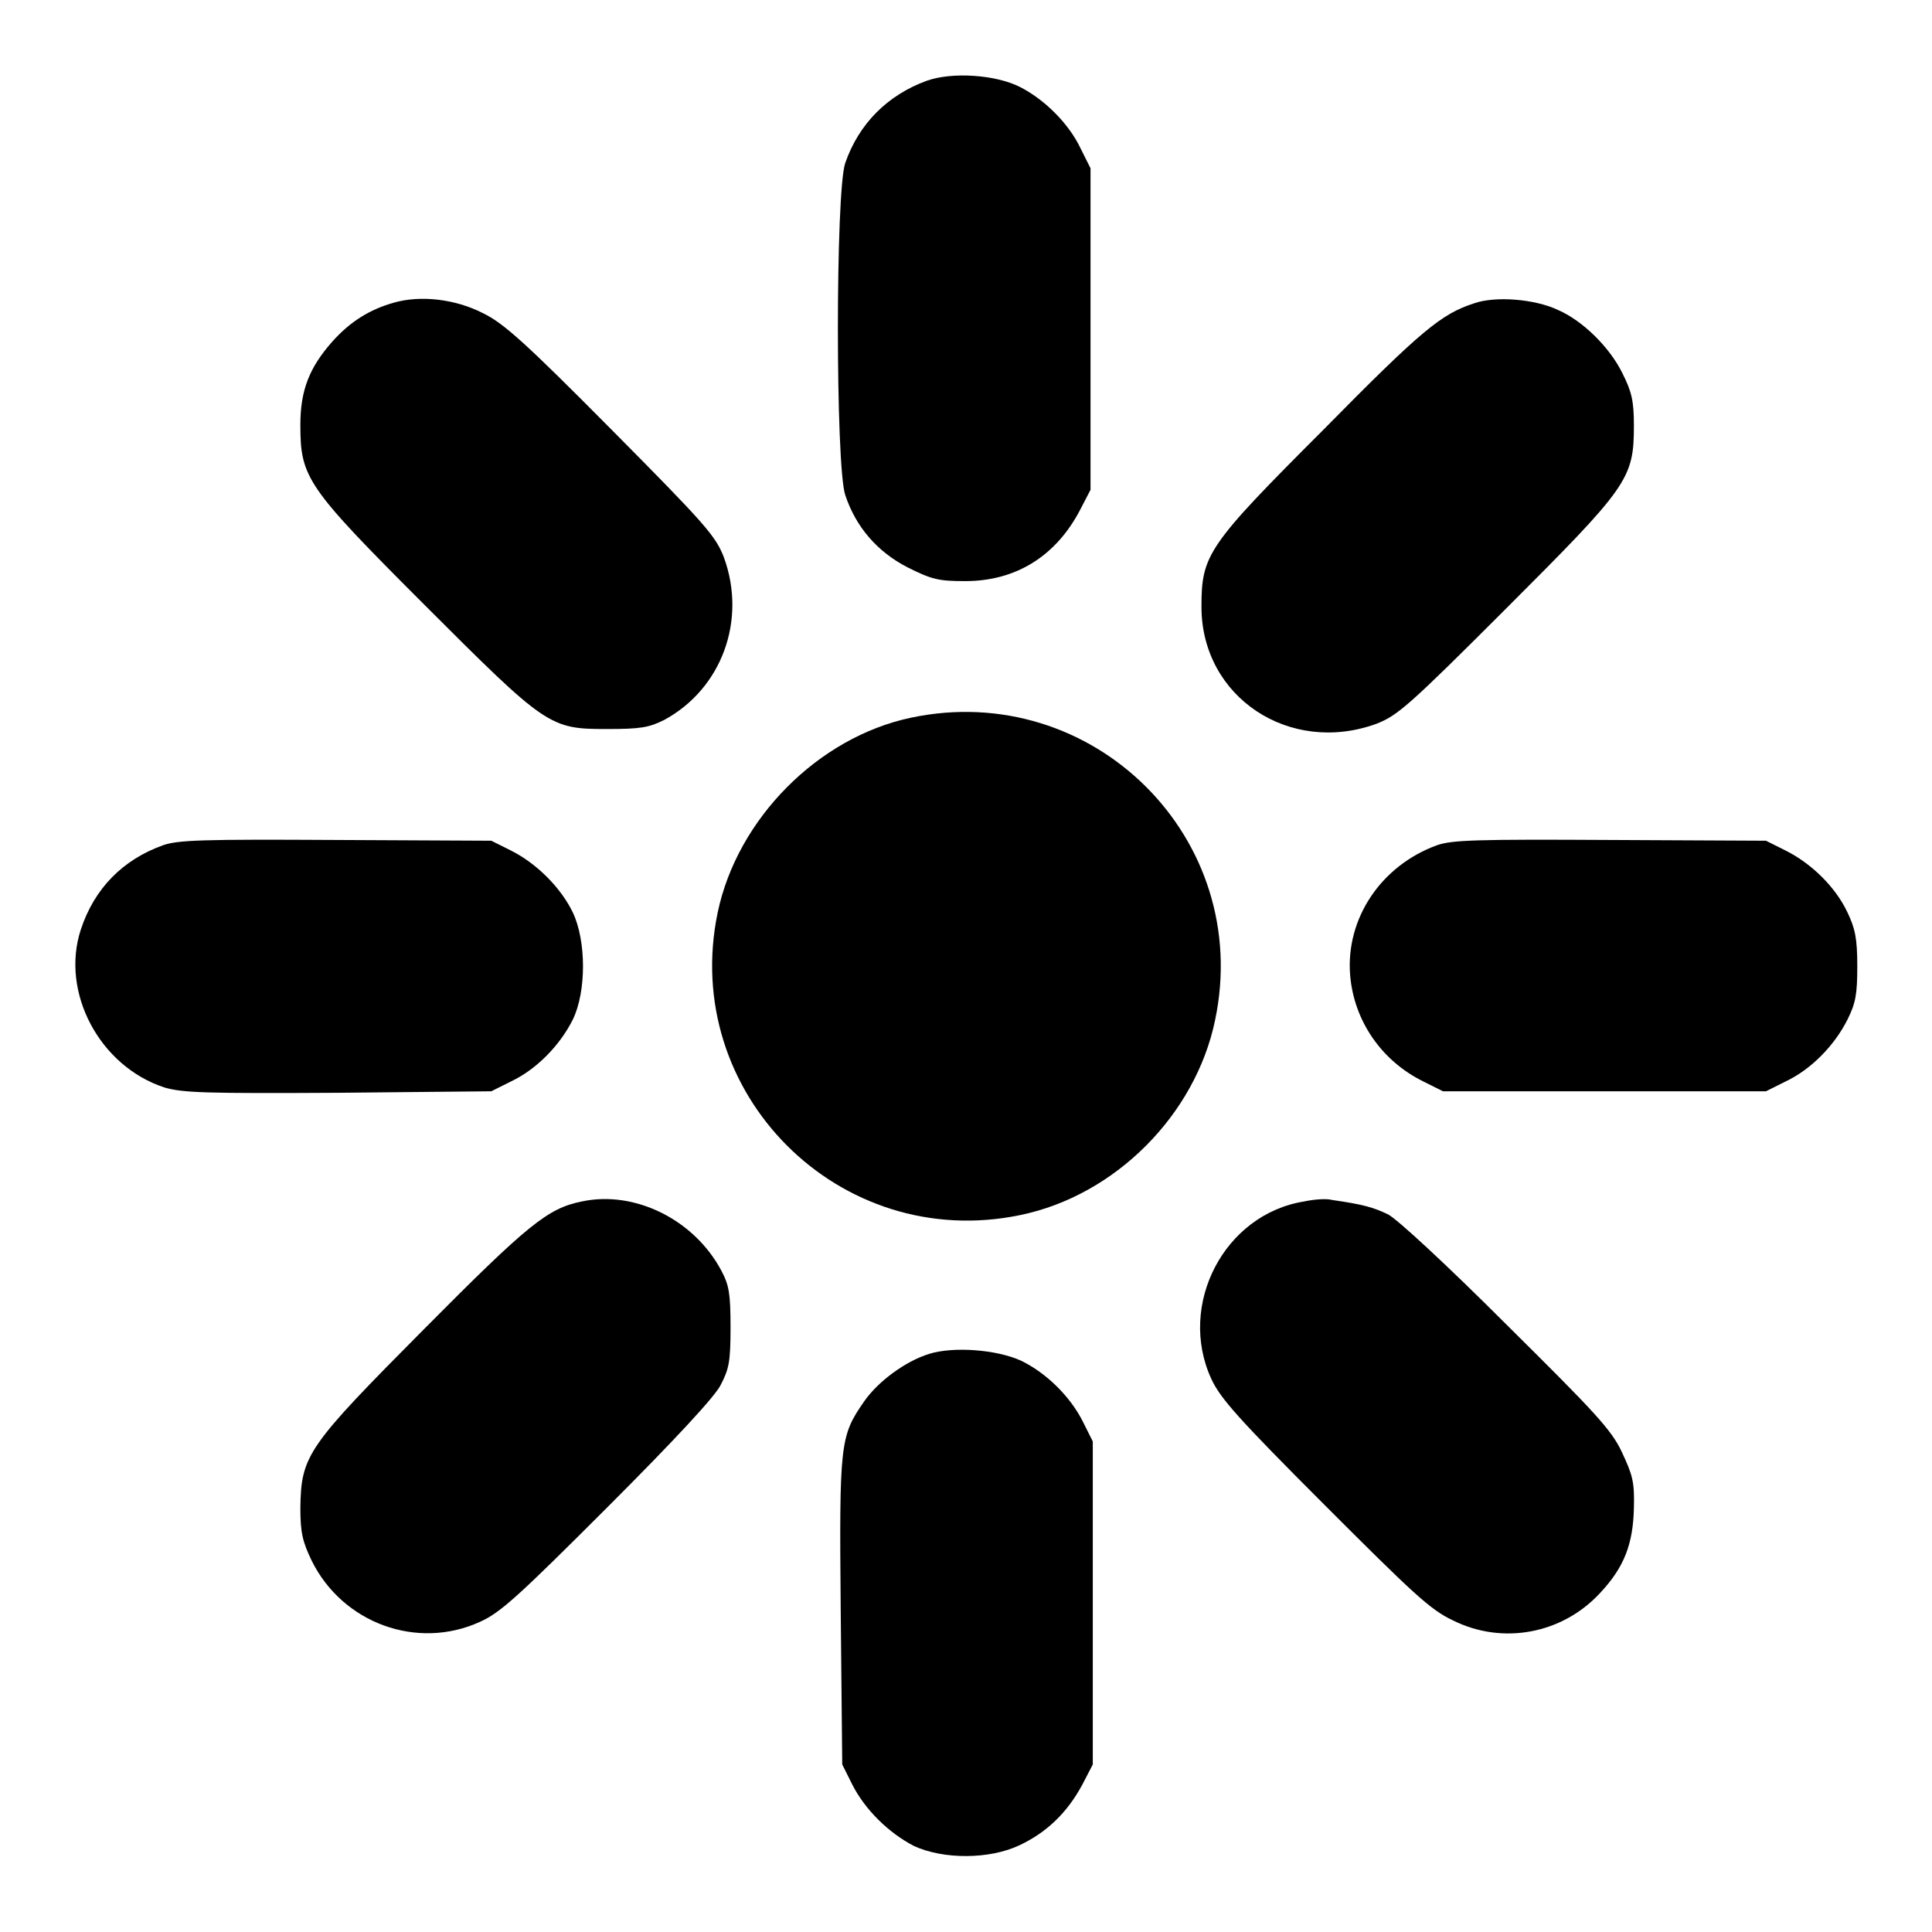
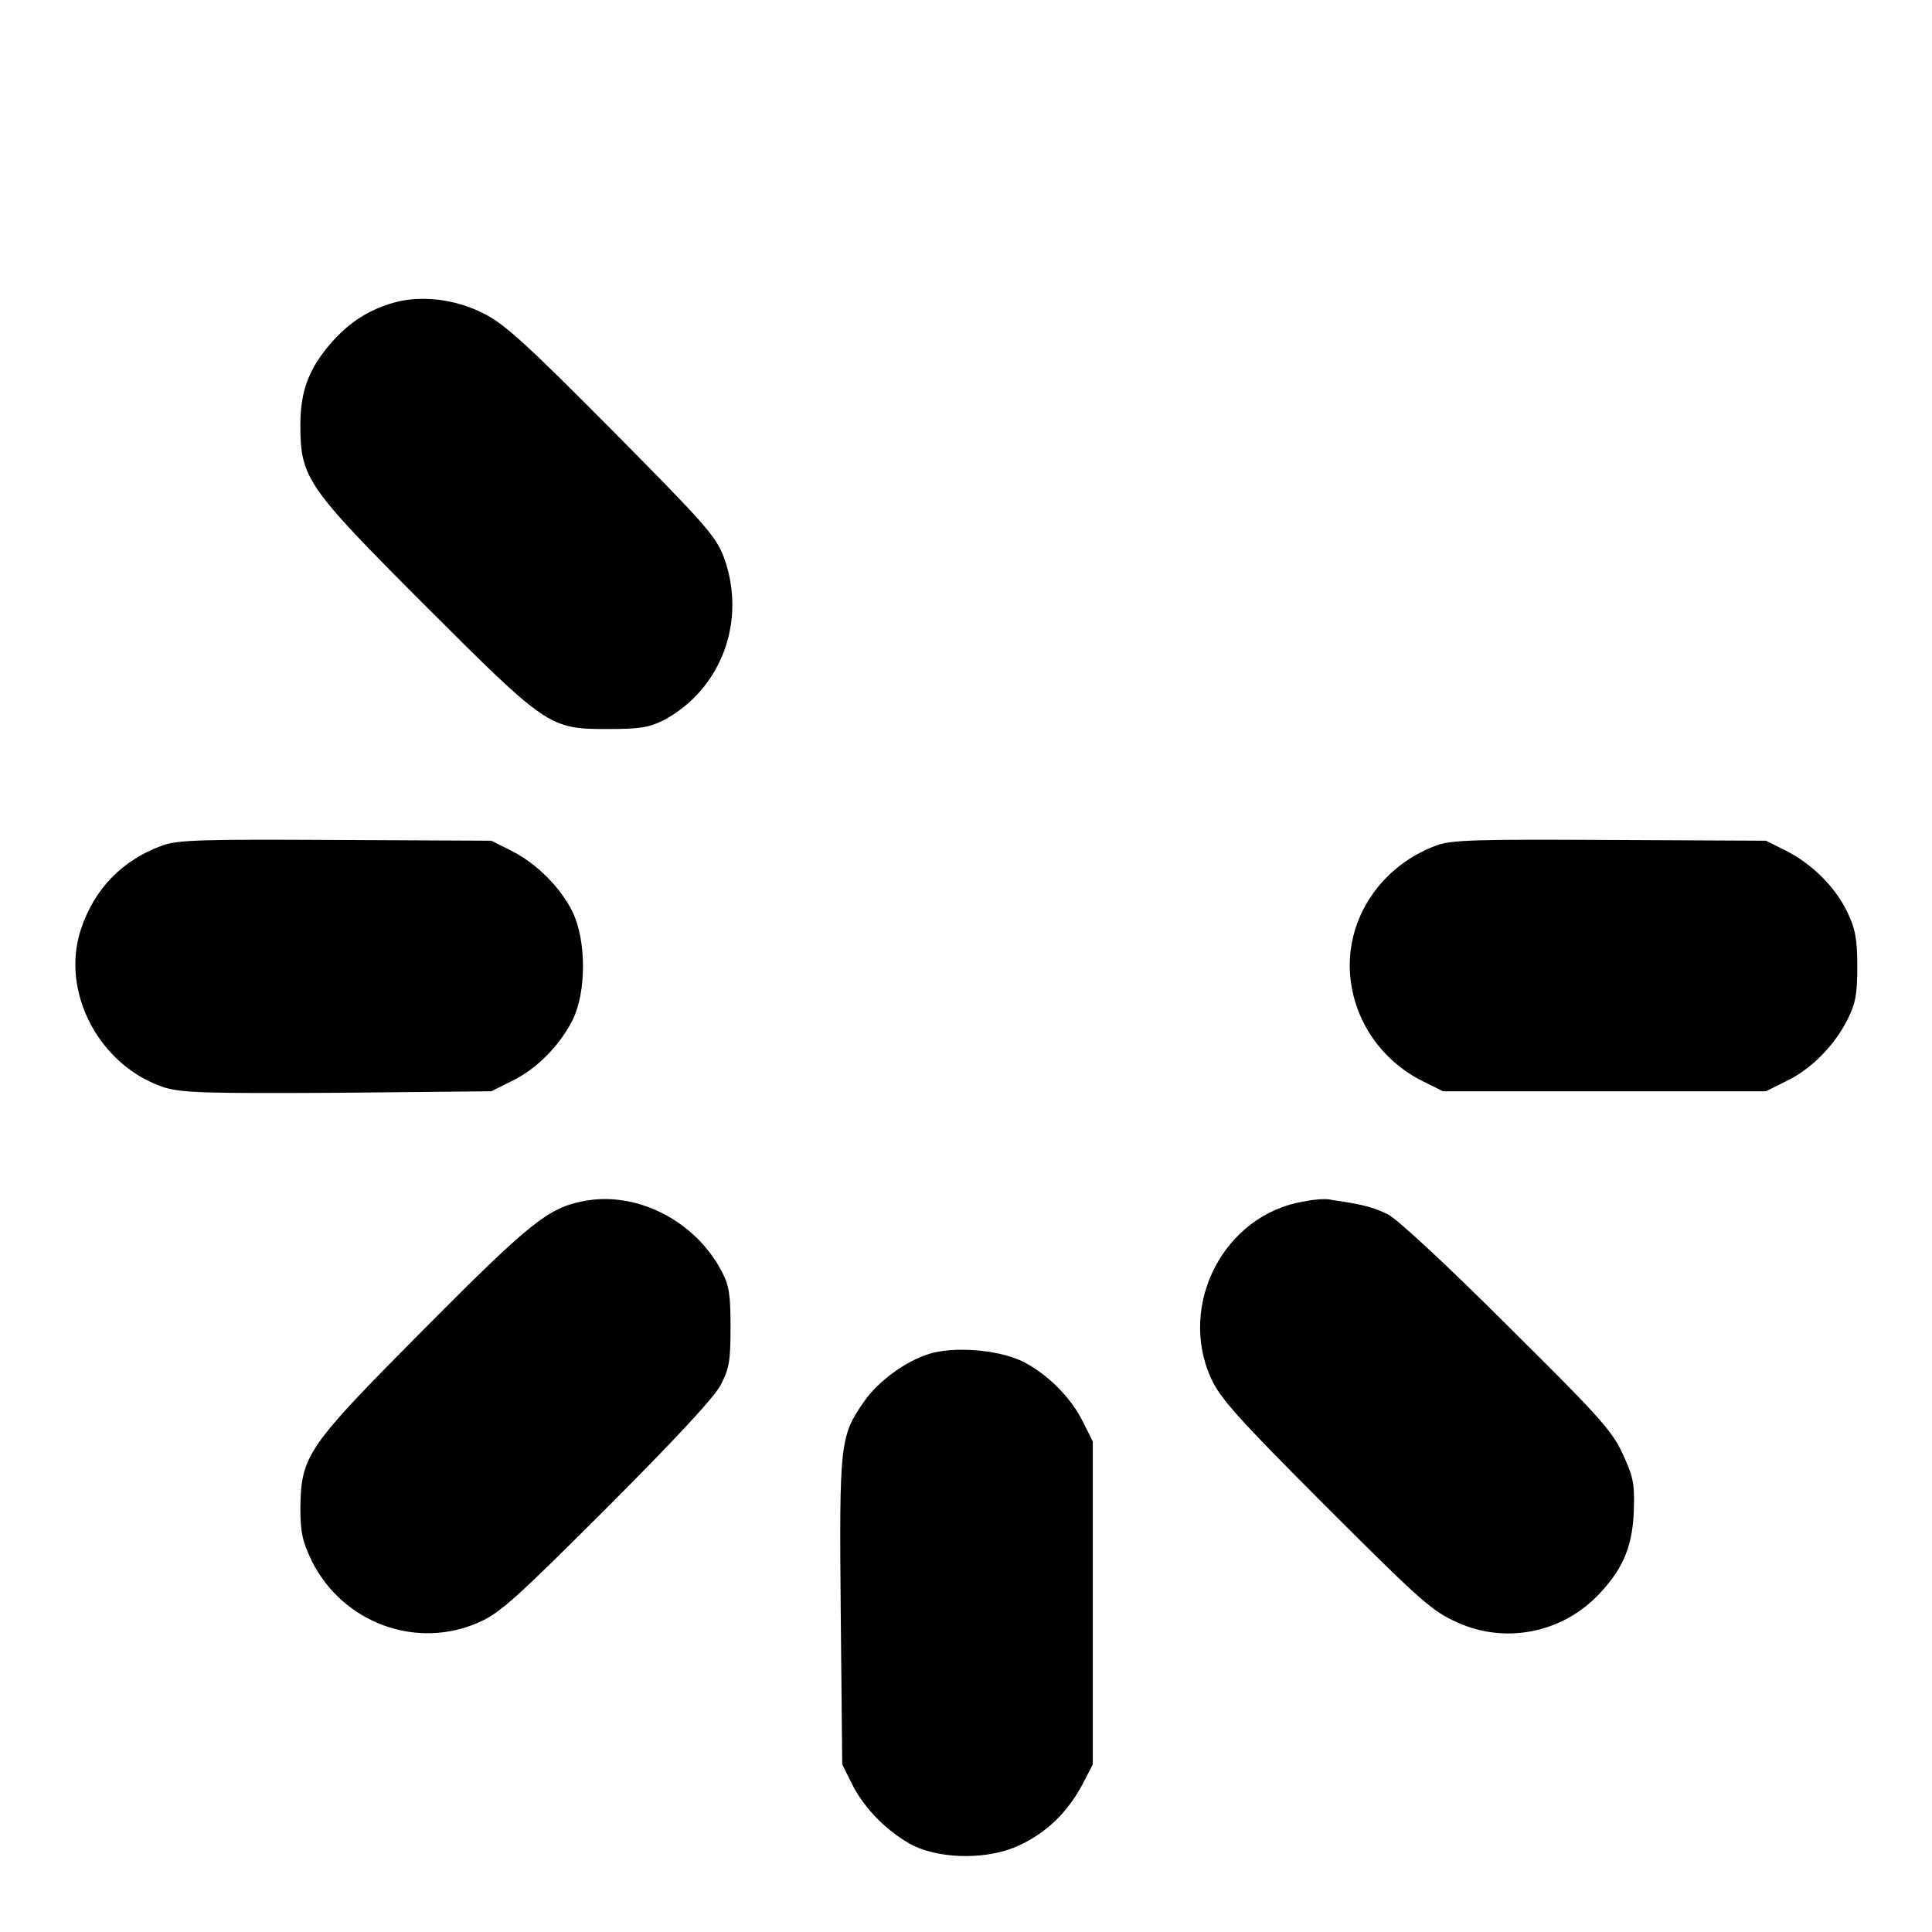
<svg xmlns="http://www.w3.org/2000/svg" version="1.1" x="0px" y="0px" viewBox="0 0 256 256" enable-background="new 0 0 256 256" xml:space="preserve">
  <g>
    <g>
      <g>
-         <path fill="#000000" d="M122.8,10.7c-5.2,1.9-9,5.7-10.8,10.9c-1.3,3.7-1.3,40.1,0,44c1.4,4.2,4.2,7.5,8.3,9.6c3.2,1.6,4.1,1.8,7.6,1.8c6.7,0,12-3.3,15.2-9.4l1.4-2.7V43.7V22.3l-1.3-2.6c-1.6-3.4-4.9-6.6-8.1-8.2C131.9,9.9,126.2,9.5,122.8,10.7z" />
        <path fill="#000000" d="M52.2,40.1C49,41,46.4,42.6,44,45.3c-3,3.4-4.2,6.4-4.2,11c0,7,0.8,8.2,16.4,23.8c16.2,16.2,16.6,16.5,24.2,16.5c4.5,0,5.6-0.2,7.6-1.2c7.6-4.1,11-13.2,7.9-21.6c-1.1-2.8-2.4-4.3-14.9-16.9C69.6,45.4,66.7,42.8,64,41.5C60.3,39.6,55.7,39.1,52.2,40.1z" />
-         <path fill="#000000" d="M195.3,40.2c-4.3,1.4-6.9,3.5-20,16.8c-15.3,15.3-16.1,16.5-16.1,23.4c0,12,11.7,19.7,23.2,15.5c2.8-1.1,4.3-2.4,17.1-15.2c16.2-16.2,17-17.2,17-24.3c0-3.3-0.3-4.5-1.5-6.9c-1.7-3.5-5.3-7-8.5-8.4C203.4,39.6,198.1,39.2,195.3,40.2z" />
-         <path fill="#000000" d="M120.7,95.1c-12.3,2.6-23,13.4-25.6,25.8c-5,23.9,16.1,45.1,40.1,40.1c12.6-2.6,23.2-13.3,25.8-25.8C166.1,111.1,144.8,90,120.7,95.1z" />
        <path fill="#000000" d="M21.6,112c-5.3,1.9-9.1,5.7-10.9,11.2c-2.7,8.3,2.5,18.1,11.1,20.9c2.4,0.7,5.4,0.8,23,0.7l20.3-0.2l2.6-1.3c3.4-1.6,6.5-4.8,8.2-8.2c1.8-3.7,1.8-10.4,0-14.2c-1.6-3.3-4.8-6.5-8.2-8.2l-2.6-1.3l-20.6-0.1C26.9,111.2,23.6,111.3,21.6,112z" />
        <path fill="#000000" d="M190.4,112c-7.4,2.7-12.1,9.7-11.5,17.2c0.5,6.1,4.2,11.4,9.7,14.1l2.6,1.3h21.4h21.4l2.6-1.3c3.4-1.6,6.5-4.8,8.2-8.2c1.1-2.2,1.3-3.4,1.3-7.1s-0.3-5-1.3-7.1c-1.6-3.4-4.8-6.5-8.2-8.2l-2.6-1.3l-20.6-0.1C195.6,111.2,192.4,111.3,190.4,112z" />
        <path fill="#000000" d="M77.1,159.2c-4.5,0.9-7.1,3-20.8,16.8c-15.6,15.7-16.4,16.8-16.5,23.8c0,3.3,0.3,4.5,1.5,7c4.1,8.3,14,11.9,22.3,8.1c2.7-1.2,5.1-3.4,16.9-15.2c8.7-8.7,14.3-14.7,15-16.2c1.1-2.1,1.3-3.1,1.3-7.6c0-4.5-0.2-5.6-1.2-7.5C92,161.6,84.1,157.7,77.1,159.2z" />
        <path fill="#000000" d="M172.8,159.2c-10.6,1.7-16.8,13.7-12.3,23.5c1.2,2.6,3.6,5.3,15,16.7c11.6,11.6,14,13.9,17,15.3c6.6,3.3,14.5,1.8,19.5-3.6c3.2-3.4,4.4-6.5,4.5-11.3c0.1-3.5-0.2-4.4-1.6-7.4c-1.4-3-3.7-5.4-15.3-16.9c-7.9-7.9-14.5-14-15.7-14.6c-1.9-0.9-3.2-1.3-7.4-1.9C175.8,158.8,174.2,158.9,172.8,159.2z" />
        <path fill="#000000" d="M123.1,179.4c-3.2,1-6.8,3.7-8.6,6.3c-3.2,4.6-3.3,5.5-3.1,27.8l0.2,20.3l1.3,2.6c1.7,3.4,4.9,6.5,8.2,8.2c3.9,1.8,10,1.8,14-0.1c3.6-1.7,6.3-4.3,8.3-8l1.4-2.7v-21.4v-21.4l-1.3-2.6c-1.7-3.4-4.9-6.5-8.2-8.1C132,178.8,126.3,178.4,123.1,179.4z" />
      </g>
    </g>
  </g>
</svg>